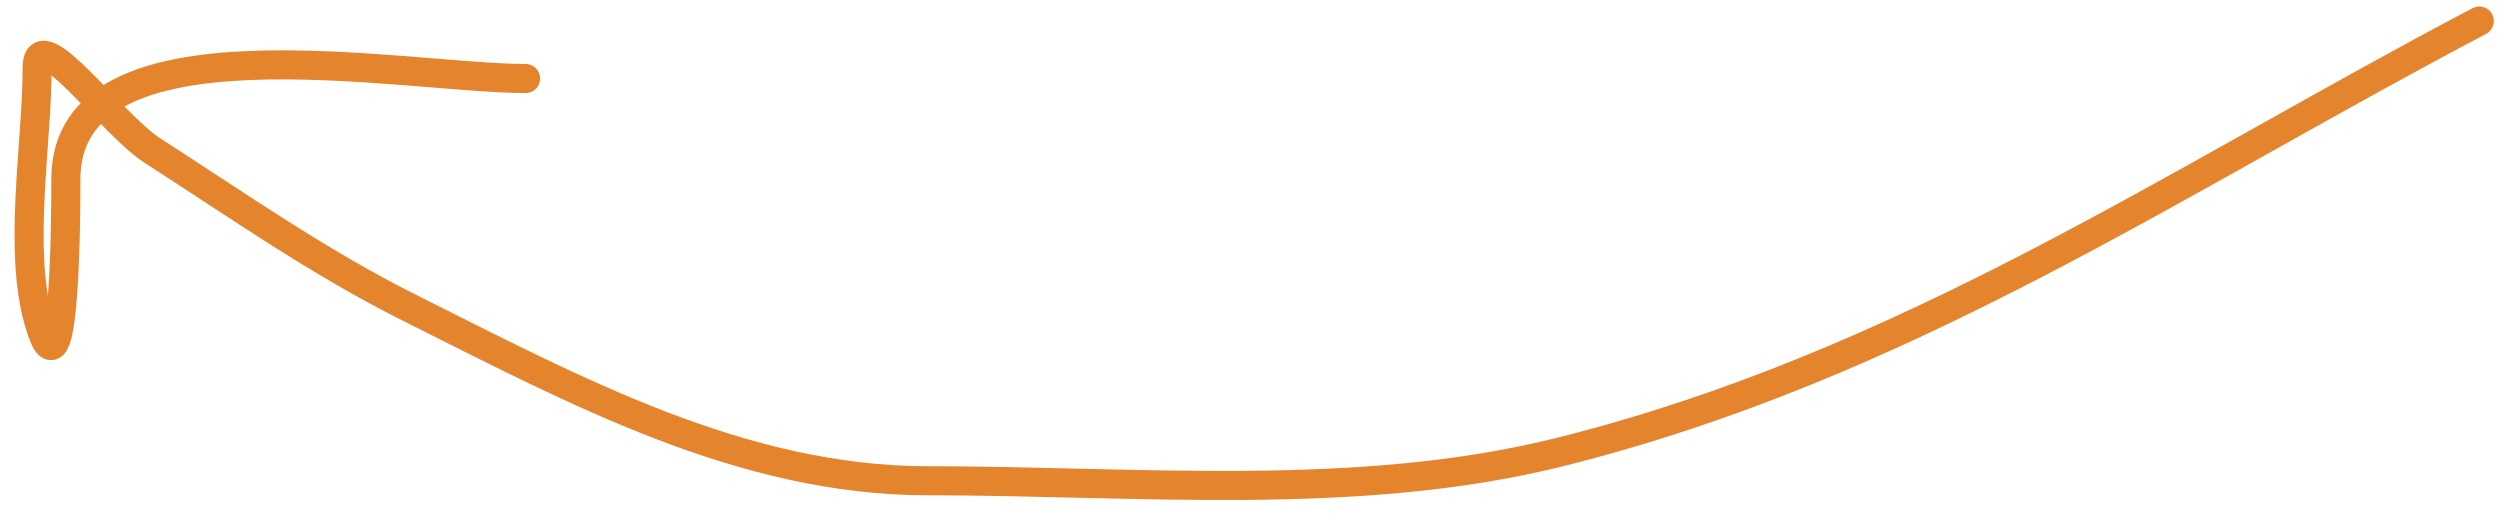
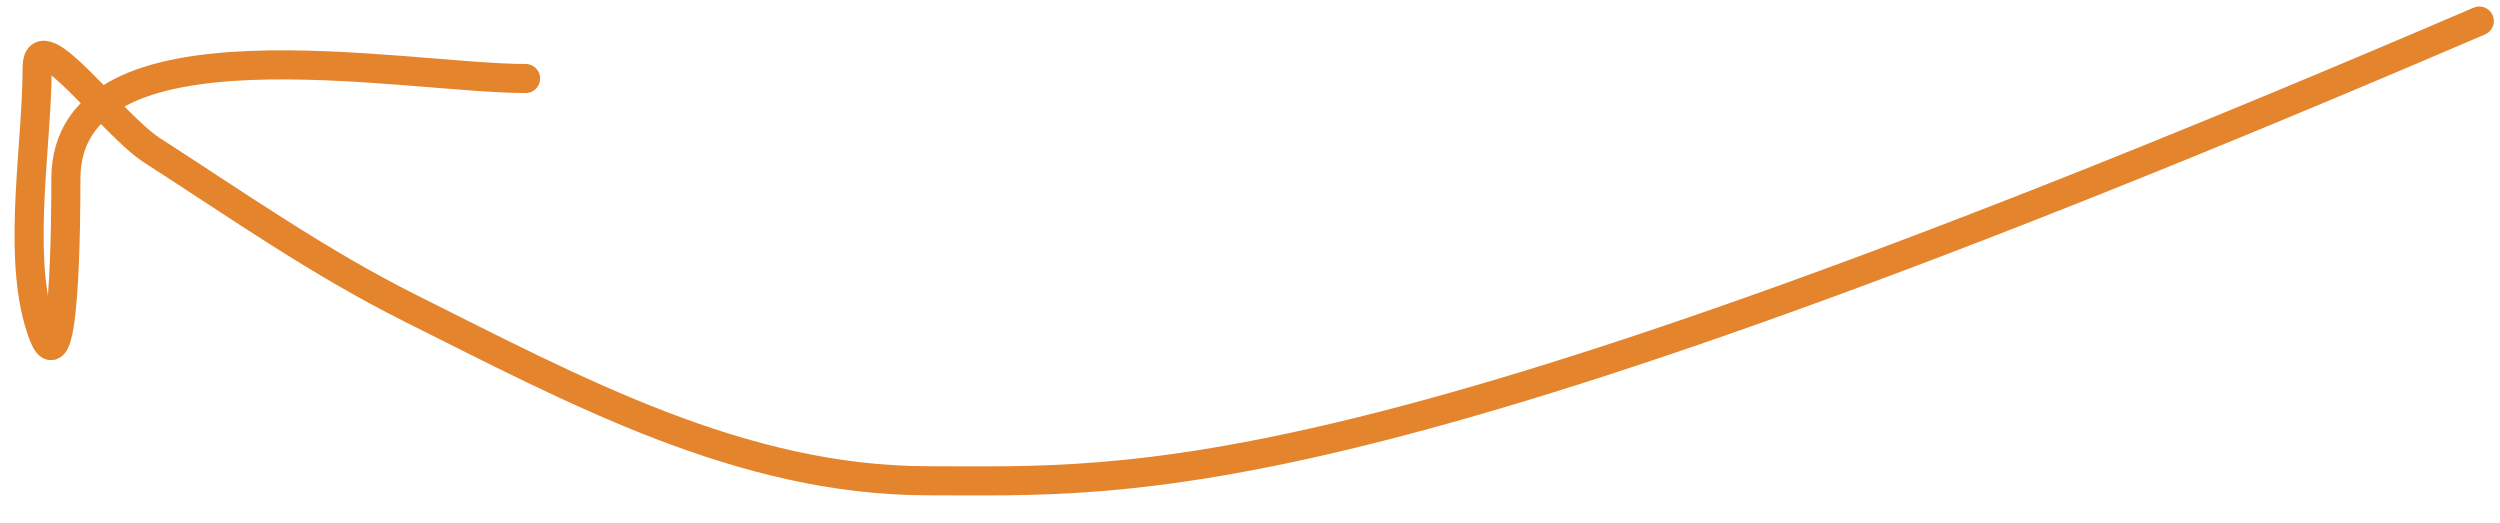
<svg xmlns="http://www.w3.org/2000/svg" width="86" height="18" viewBox="0 0 86 18" fill="none">
-   <path d="M85.288 0.724C74.692 6.301 65.529 12.583 53.661 15.55C46.695 17.291 39.058 16.538 31.917 16.538C25.504 16.538 19.753 13.421 14.126 10.608C10.958 9.024 8.194 7.077 5.231 5.172C3.864 4.293 1.278 0.691 1.278 2.317C1.278 4.925 0.618 8.545 1.333 11.047C2.266 14.316 2.266 7.084 2.266 6.16C2.266 0.352 13.882 2.701 18.08 2.701" stroke="#E4842C" stroke-linecap="round" />
+   <path d="M85.288 0.724C46.695 17.291 39.058 16.538 31.917 16.538C25.504 16.538 19.753 13.421 14.126 10.608C10.958 9.024 8.194 7.077 5.231 5.172C3.864 4.293 1.278 0.691 1.278 2.317C1.278 4.925 0.618 8.545 1.333 11.047C2.266 14.316 2.266 7.084 2.266 6.16C2.266 0.352 13.882 2.701 18.08 2.701" stroke="#E4842C" stroke-linecap="round" />
</svg>